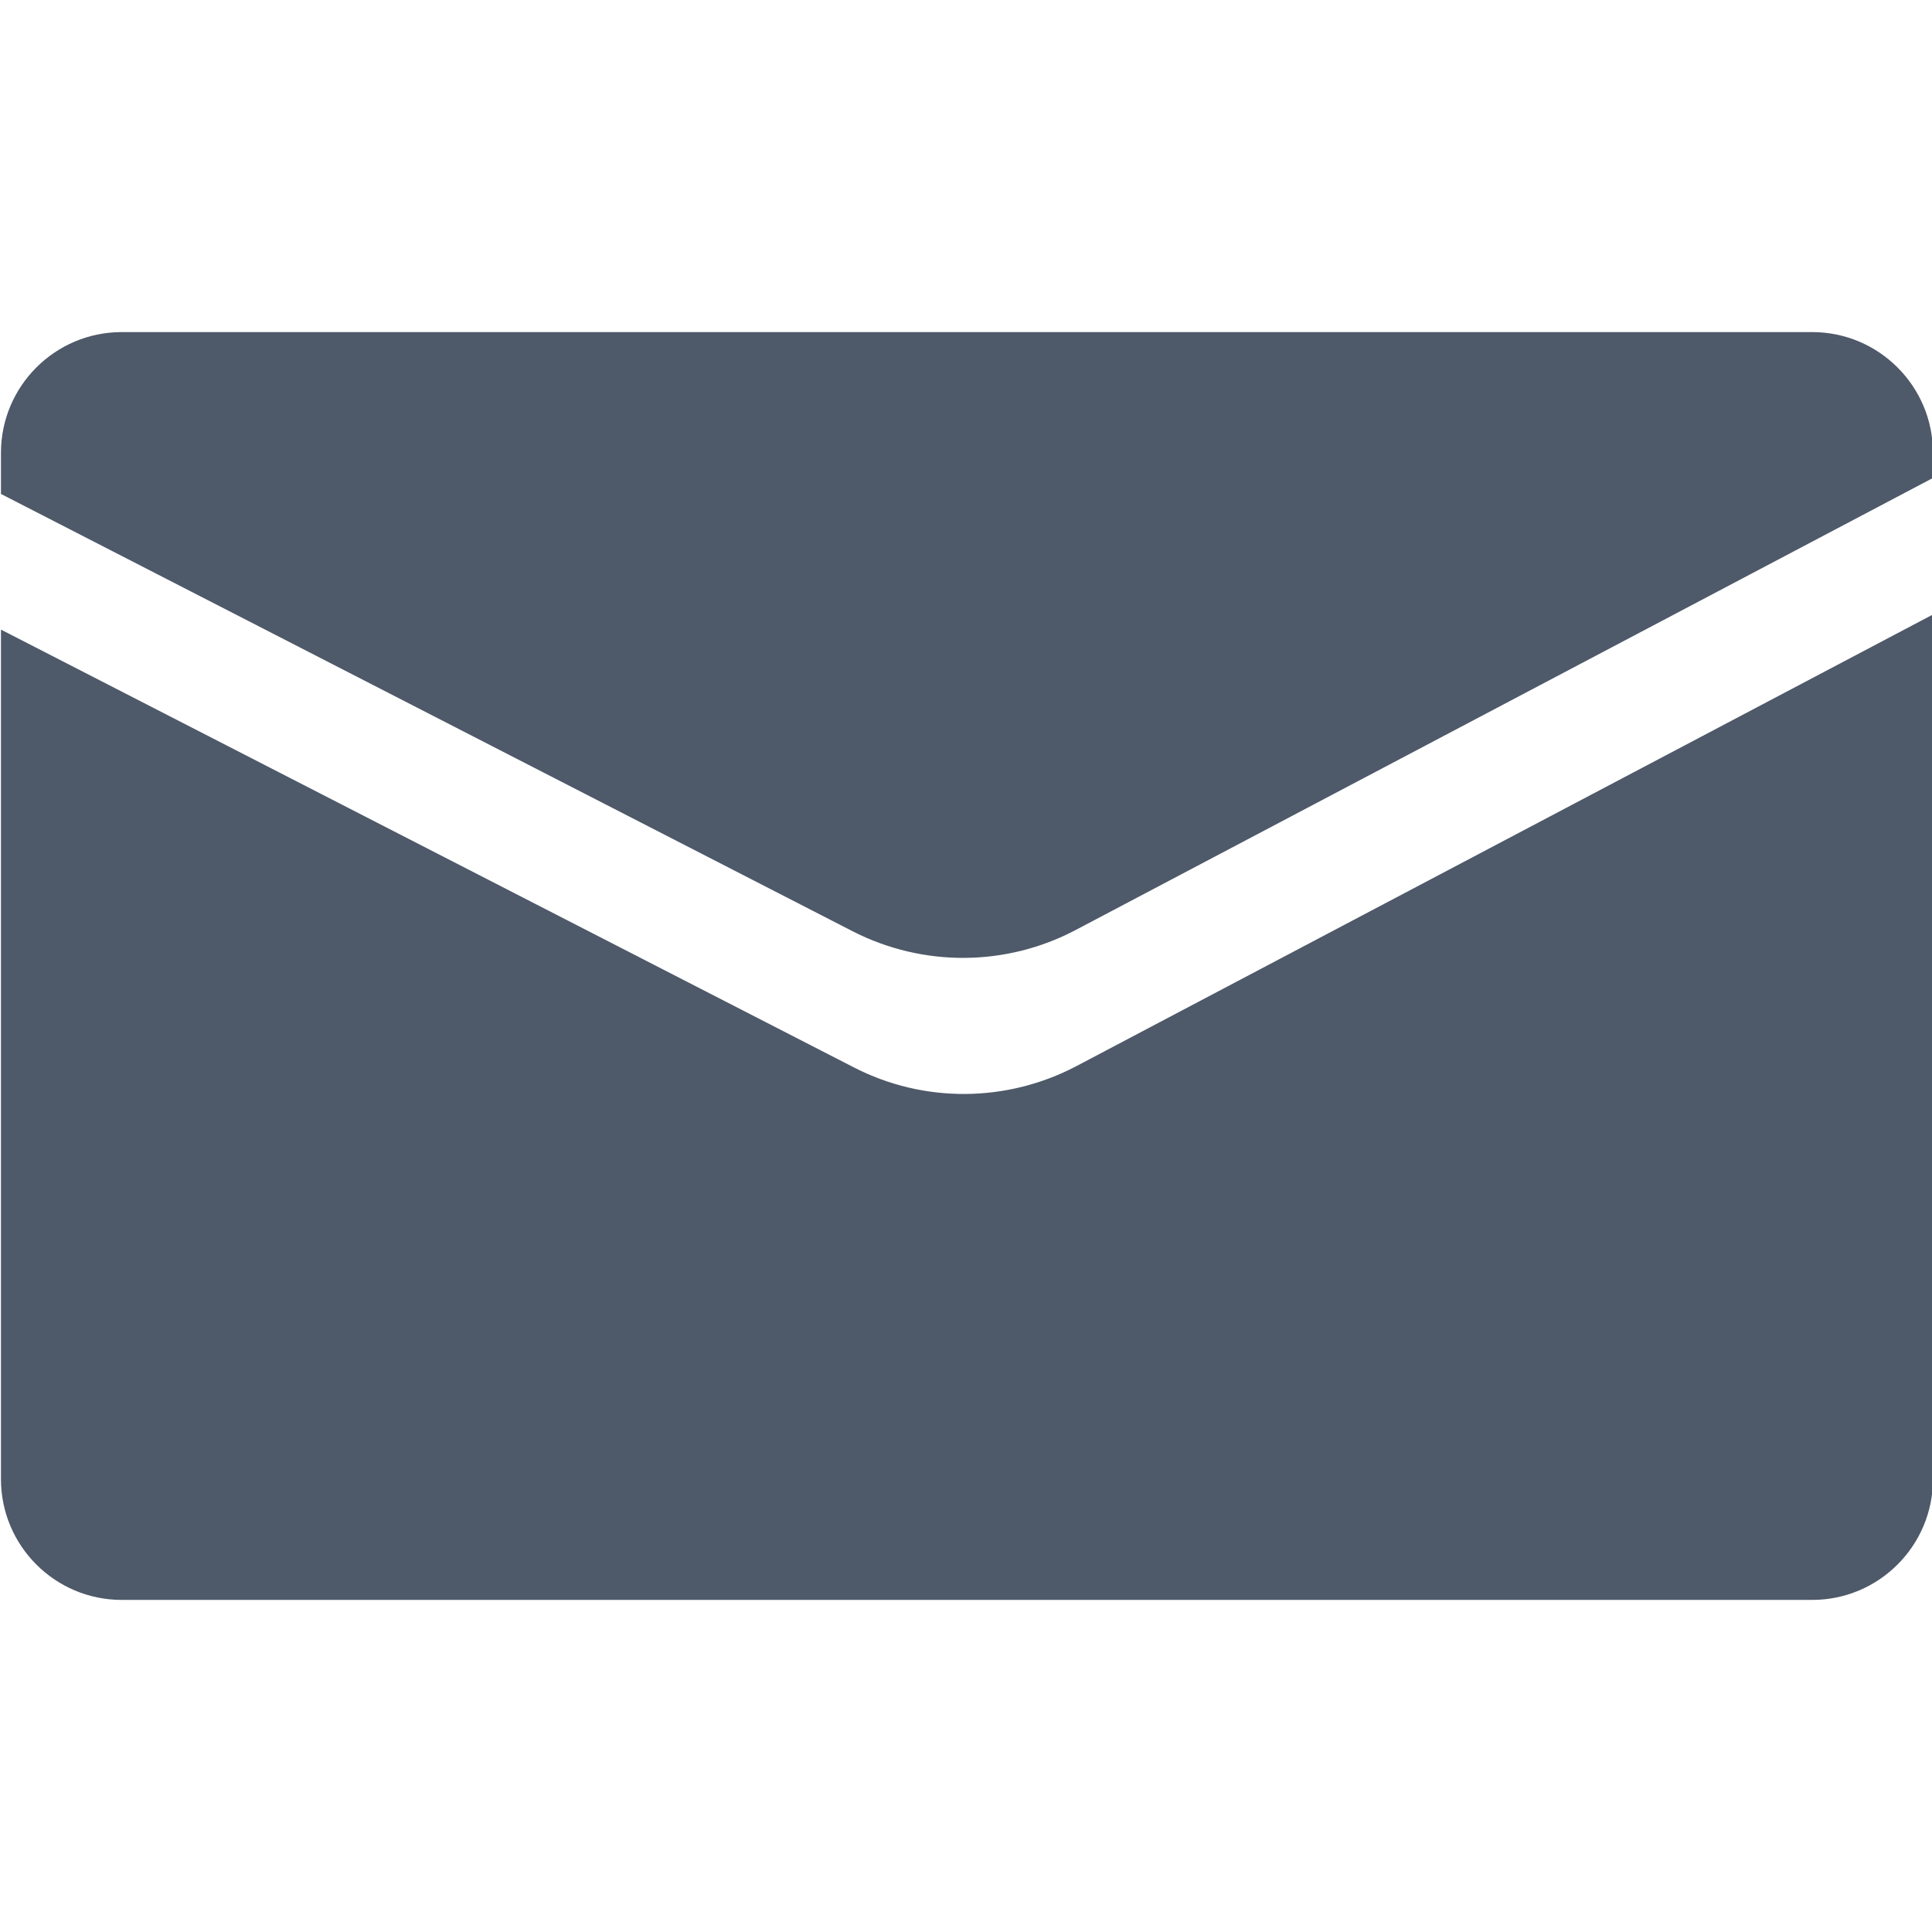
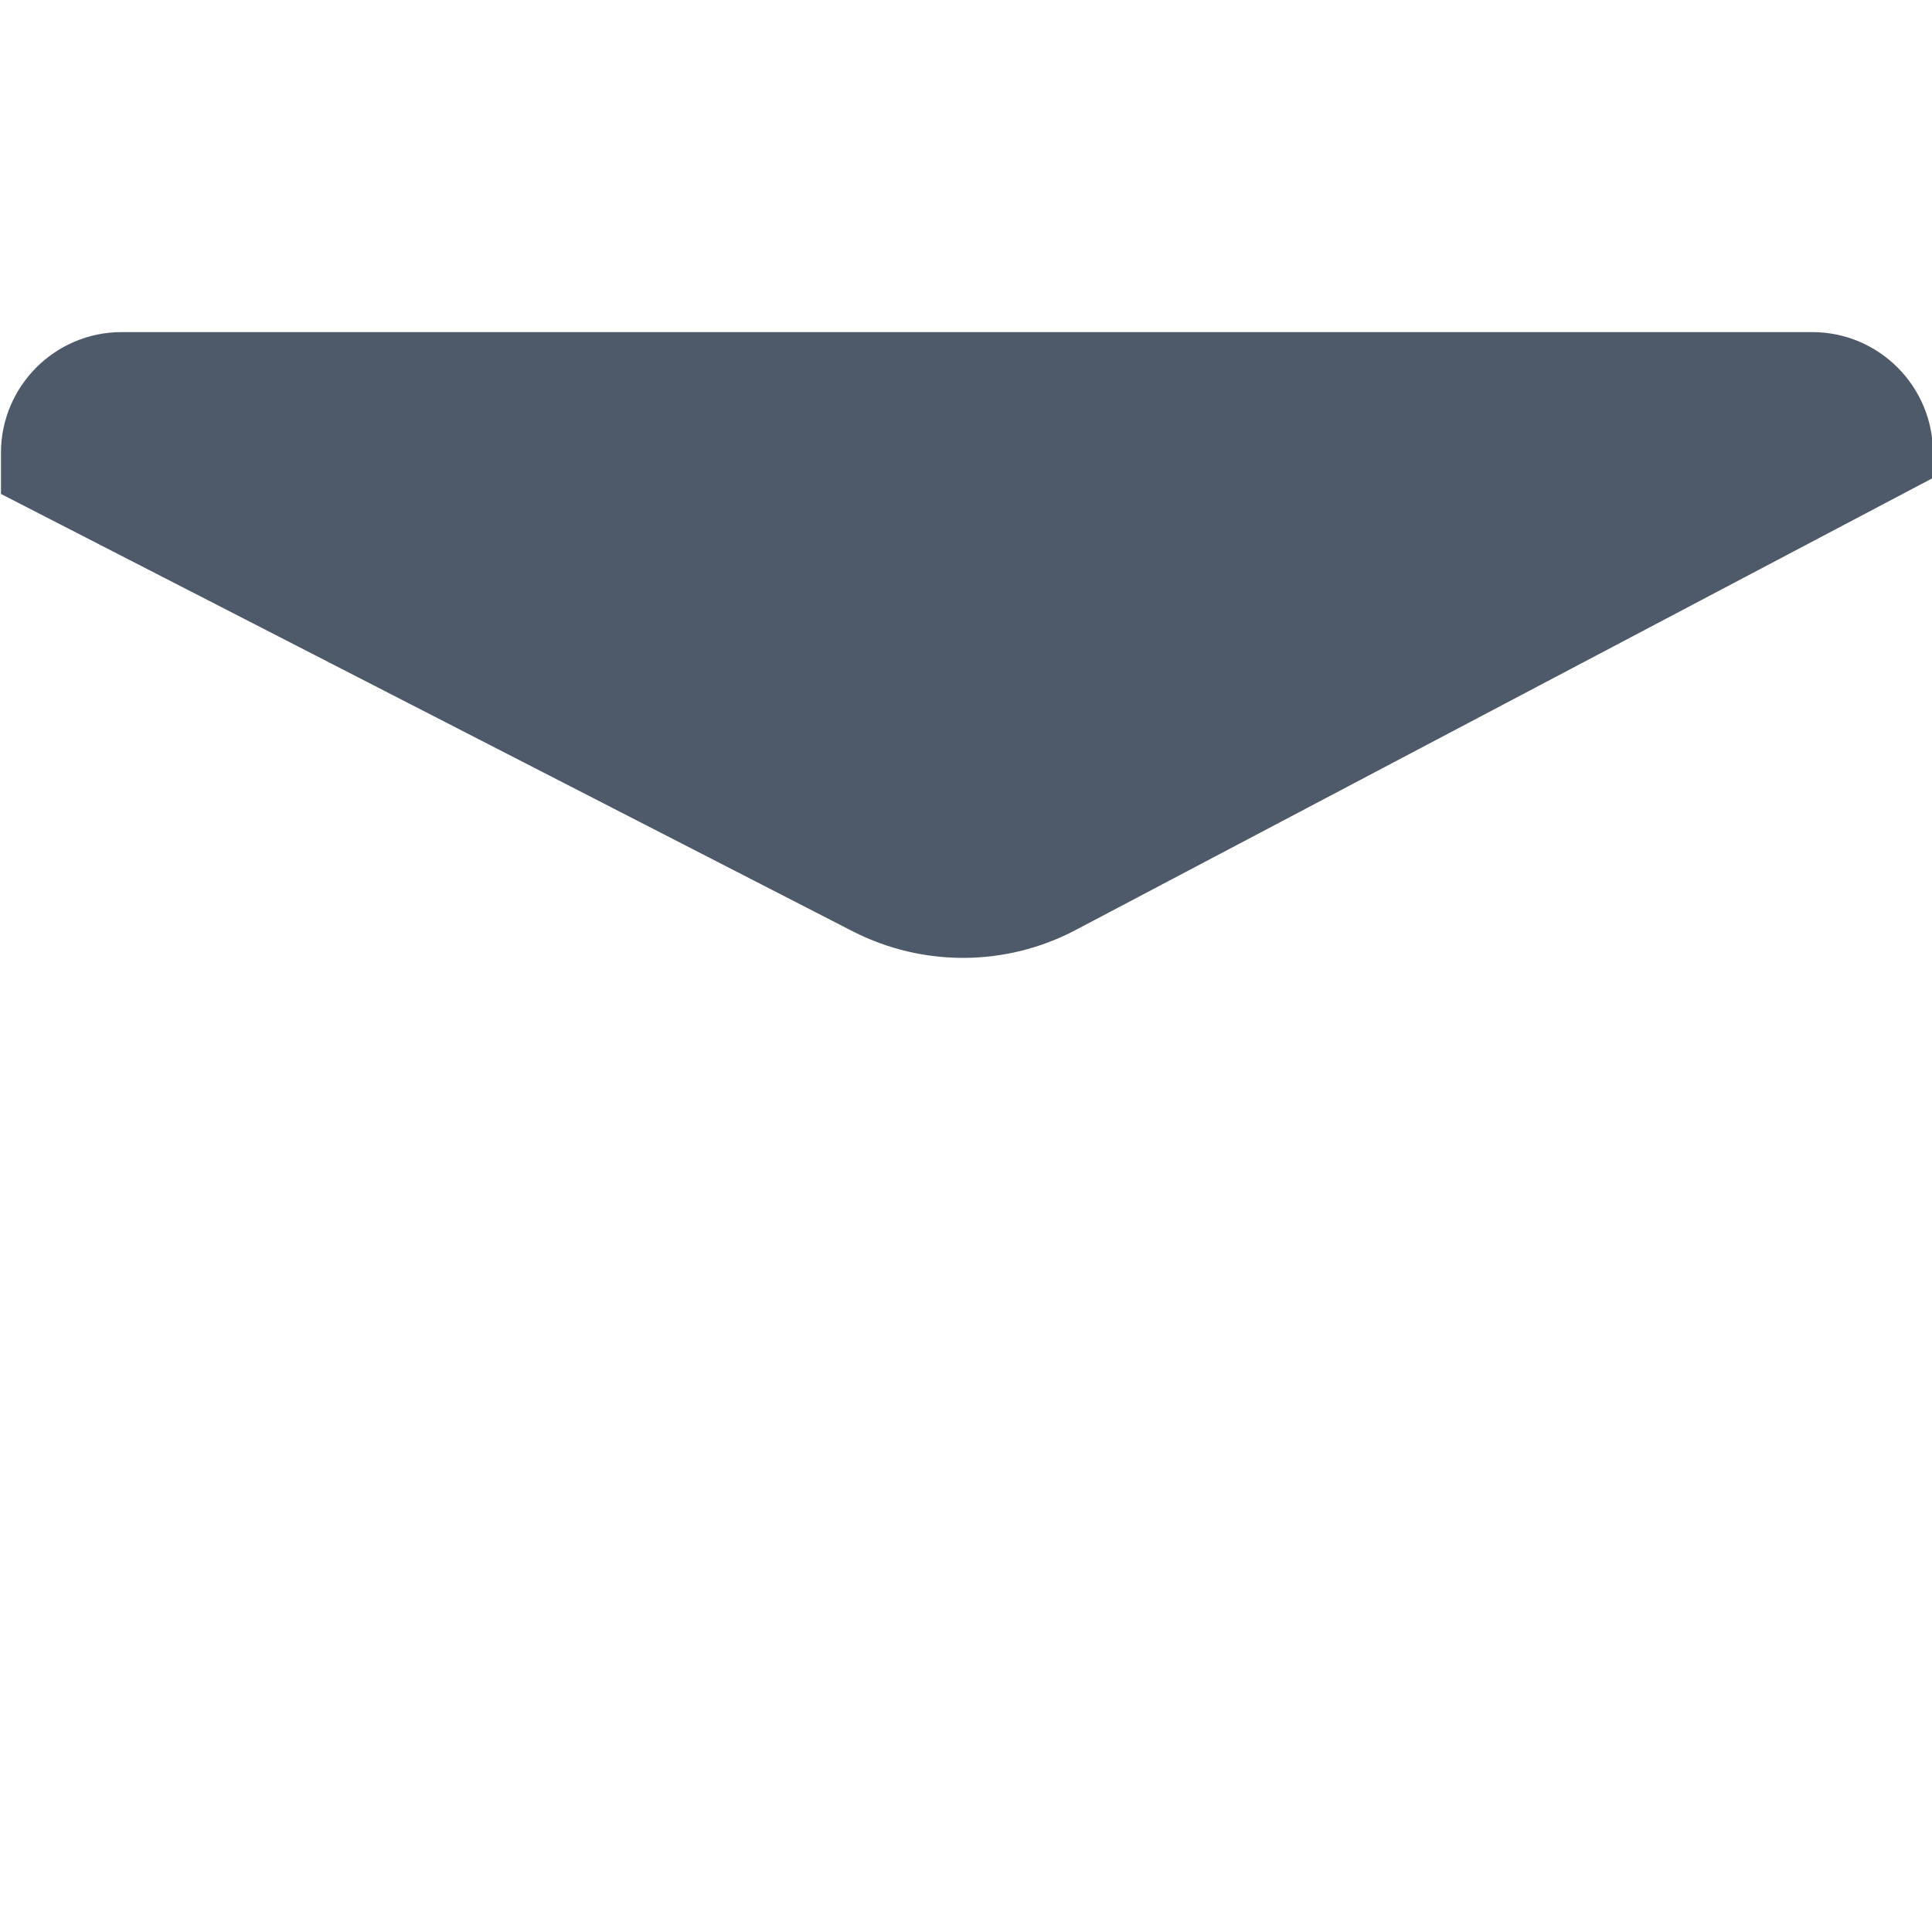
<svg xmlns="http://www.w3.org/2000/svg" width="18" height="18" viewBox="0 0 18 18" fill="none">
  <g clip-path="url(#clip0_720_568)">
    <path d="M18.009 4.219V4.453L10.023 8.664C9.374 9.007 8.599 9.011 7.945 8.677L0.009 4.602V4.219C0.009 3.598 0.513 3.094 1.134 3.094H16.884C17.504 3.094 18.009 3.598 18.009 4.219Z" fill="#4E5969" />
-     <path d="M18.009 5.725V13.781C18.009 14.402 17.504 14.906 16.884 14.906H1.134C0.513 14.906 0.009 14.402 0.009 13.781V5.866L7.954 9.944C8.606 10.28 9.381 10.274 10.03 9.932L18.009 5.725Z" fill="#4E5969" />
  </g>
  <defs>
    <clipPath id="clip0_720_568">
      <rect width="18" height="18" fill="white" />
    </clipPath>
  </defs>
</svg>